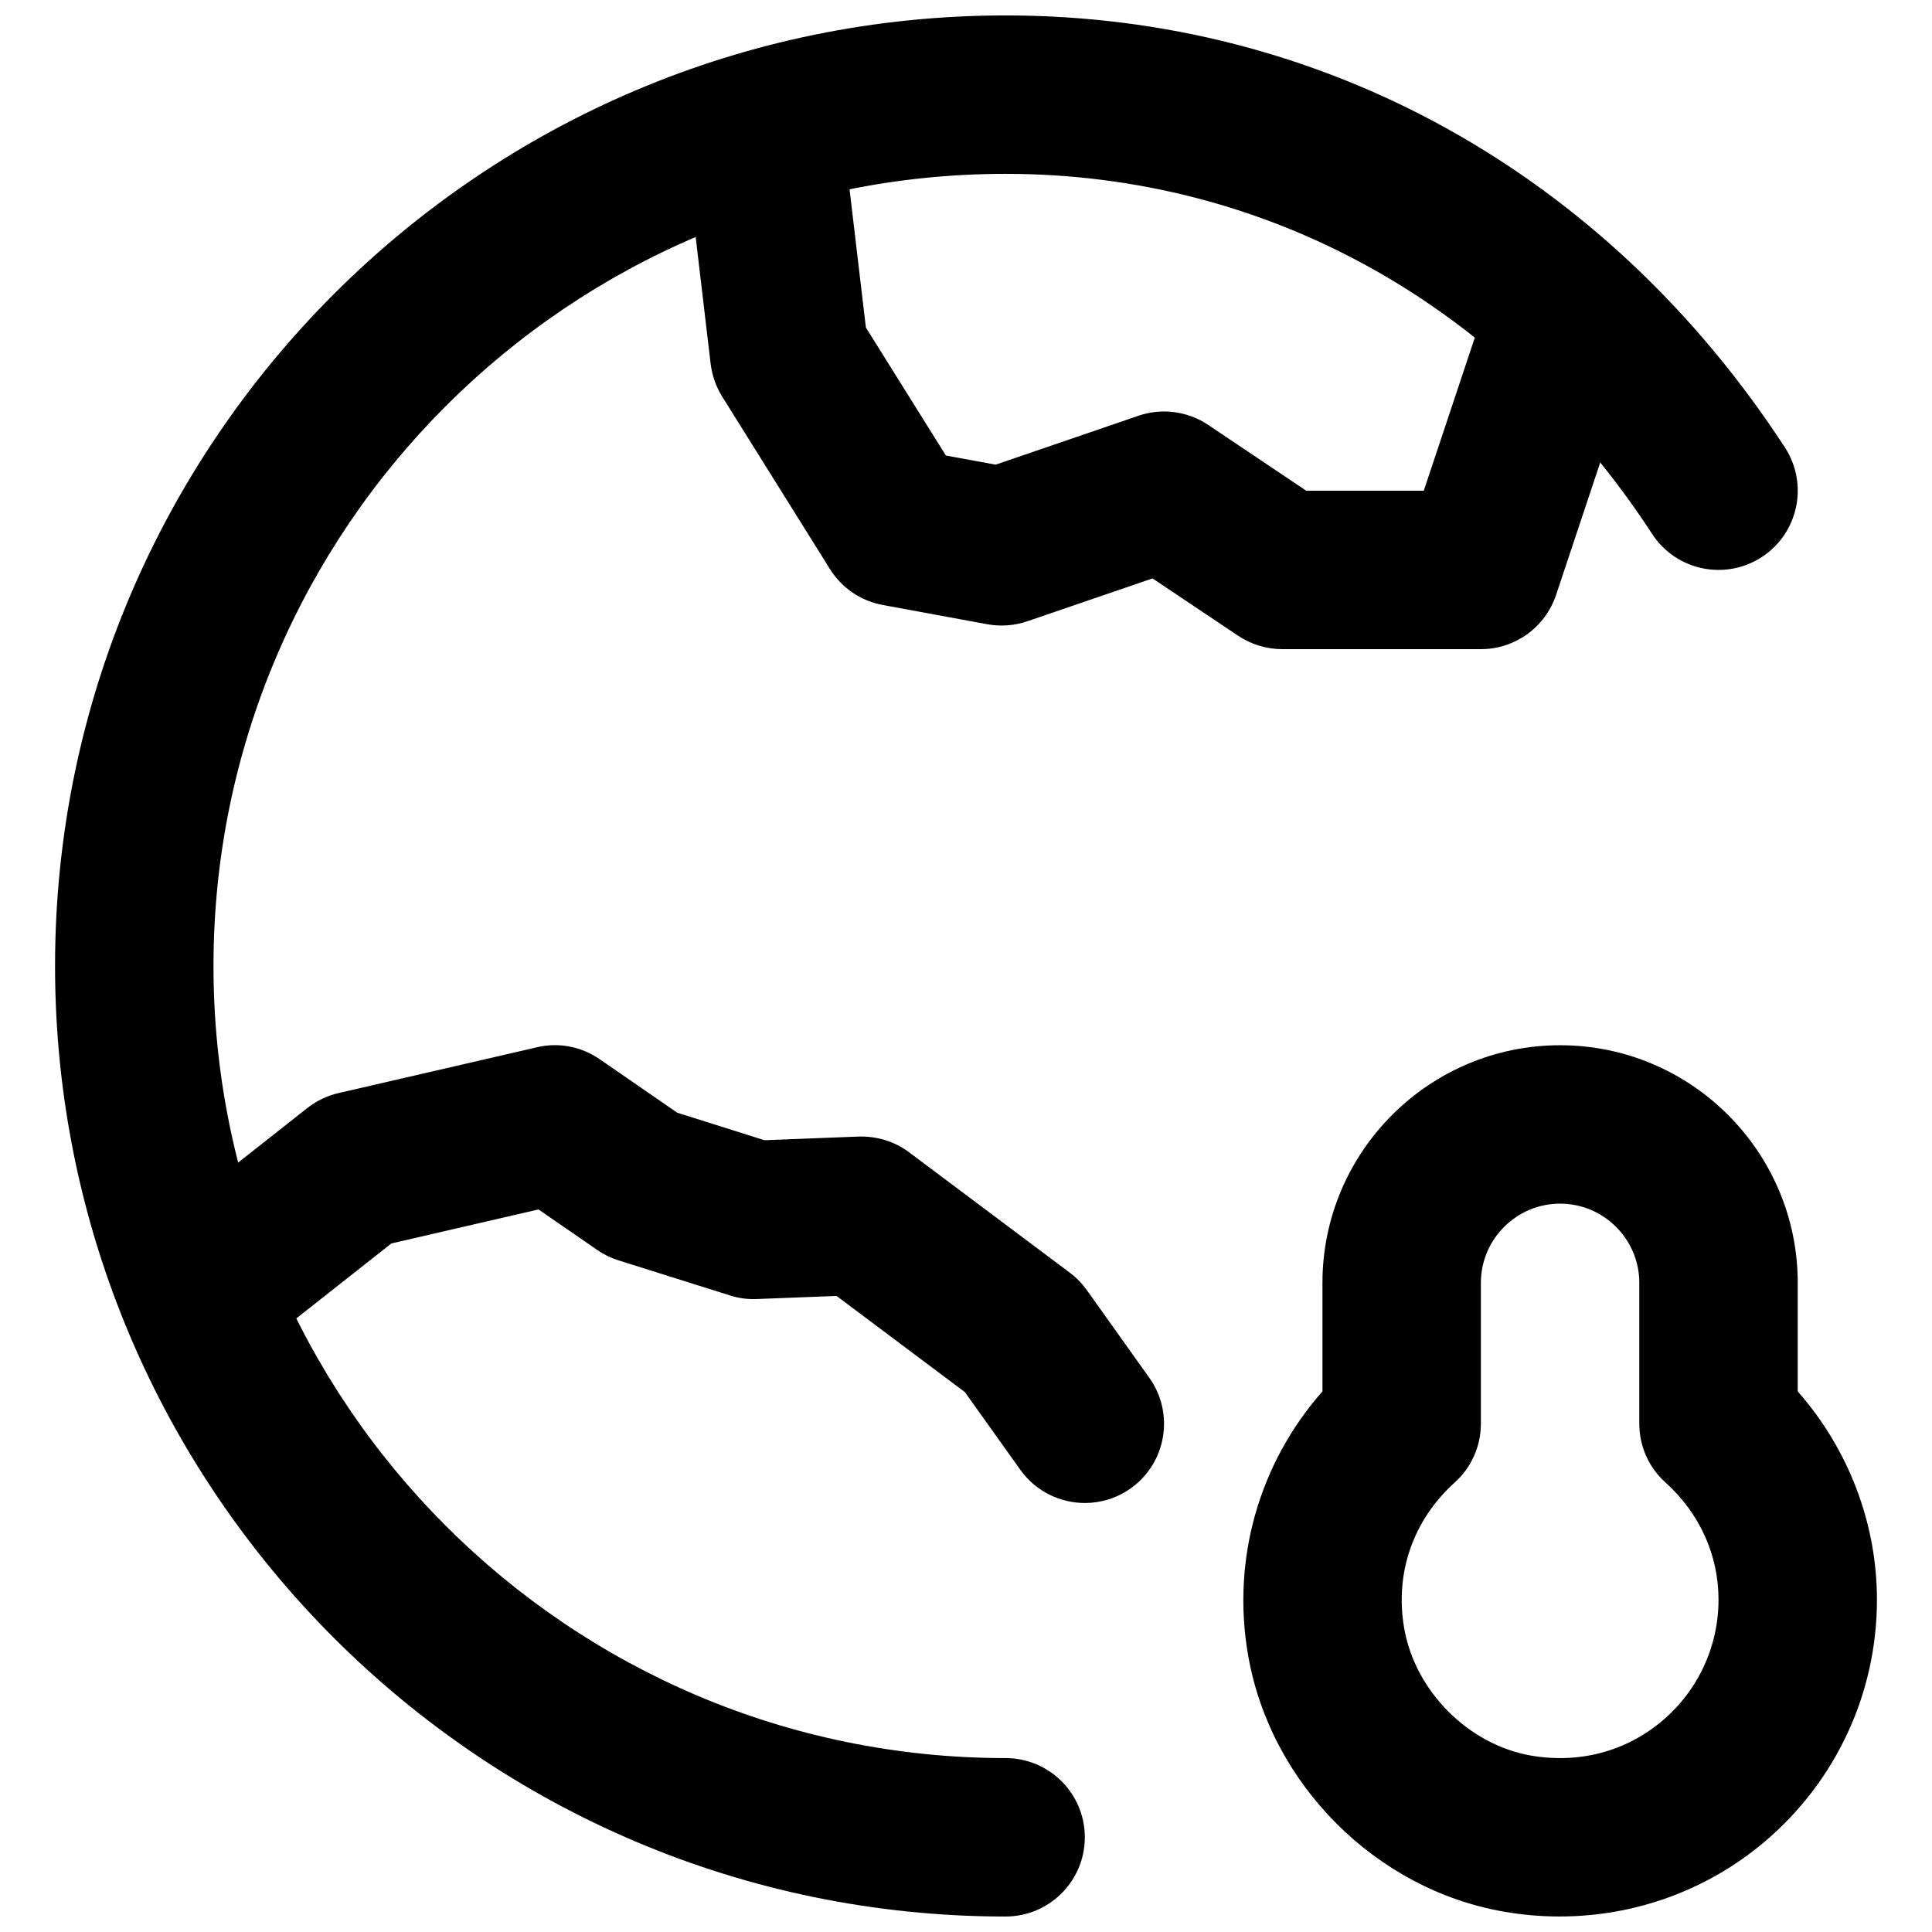
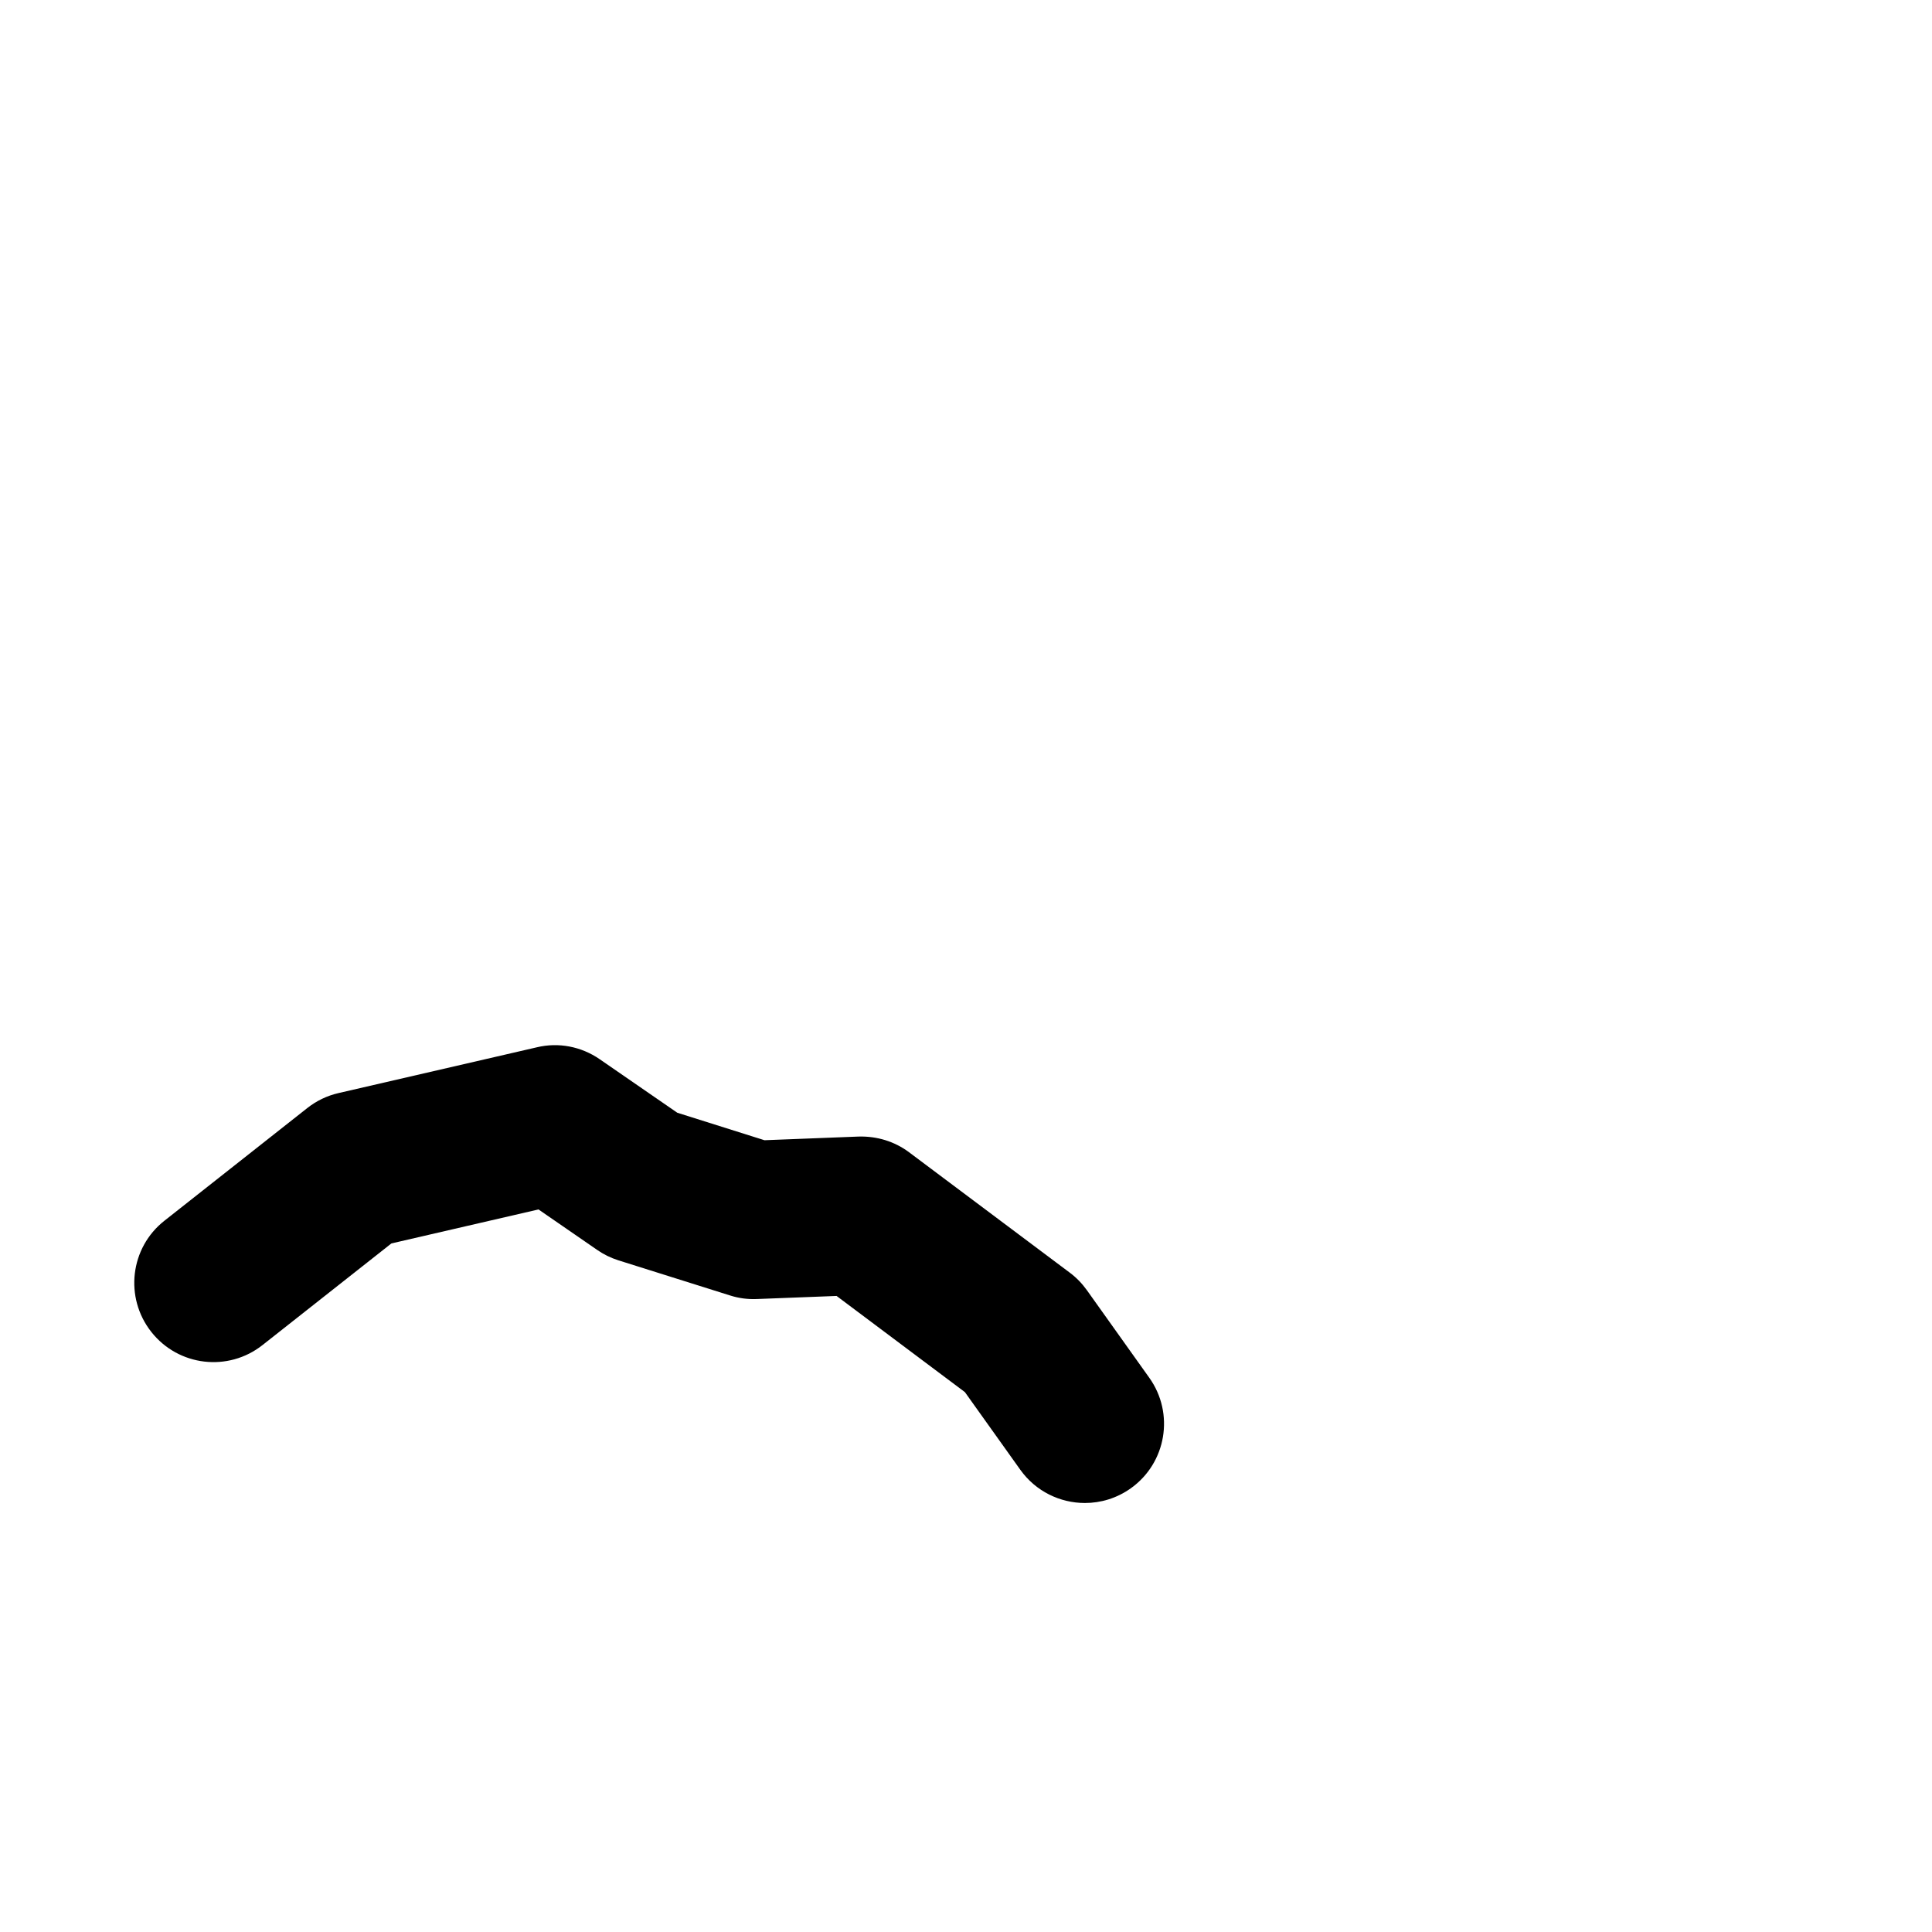
<svg xmlns="http://www.w3.org/2000/svg" width="800px" height="800px" version="1.1" viewBox="144 144 512 512">
  <defs>
    <clipPath id="b">
-       <path d="m158 148.09h463v503.81h-463z" />
-     </clipPath>
+       </clipPath>
    <clipPath id="a">
-       <path d="m473 420h169v231.9h-169z" />
-     </clipPath>
+       </clipPath>
  </defs>
  <g clip-path="url(#b)">
-     <path d="m410.5 651.9c-138.91 0-251.91-113-251.91-251.9 0-138.91 113-251.91 251.91-251.91 83.82 0 159.1 41.73 206.52 114.49 6.316 9.719 3.59 22.711-6.129 29.051-9.723 6.32-22.715 3.59-29.055-6.129-39.527-60.645-101.98-95.43-171.34-95.43-115.75 0-209.92 94.172-209.92 209.92s94.172 209.92 209.92 209.92c11.586 0 20.992 9.406 20.992 20.992 0 11.59-9.406 20.992-20.992 20.992" fill-rule="evenodd" />
-   </g>
+     </g>
  <g clip-path="url(#a)">
    <path d="m557.44 462.98c-11.566 0-20.992 9.422-20.992 20.988v37.324c0 5.965-2.516 11.633-6.945 15.598-11.043 9.973-15.914 24.035-13.375 38.625 2.898 16.668 17.047 30.859 33.609 33.734 12.723 2.184 25.066-1.047 34.723-9.172 9.508-8 14.965-19.711 14.965-32.141 0-11.84-4.996-22.879-14.043-31.047-4.43-3.965-6.949-9.633-6.949-15.598v-37.324c0-11.566-9.426-20.988-20.992-20.988m-0.145 188.91c-4.891 0-9.824-0.422-14.758-1.281-33.965-5.898-61.82-33.816-67.762-67.867-4.453-25.422 2.875-50.949 19.688-70.008v-28.762c0-34.719 28.258-62.973 62.977-62.973 34.723 0 62.977 28.254 62.977 62.973v28.762c13.438 15.281 20.992 34.93 20.992 55.207 0 24.855-10.914 48.262-29.934 64.277-15.242 12.828-34.406 19.672-54.18 19.672" fill-rule="evenodd" />
  </g>
  <path d="m431.51 542.31c-6.551 0-13.016-3.062-17.109-8.793l-14.695-20.594-34.004-25.484-21.098 0.816c-2.457 0.105-4.828-0.207-7.117-0.941l-29.621-9.32c-1.992-0.633-3.883-1.555-5.606-2.75l-15.555-10.73-38.98 9.008-34.156 26.934c-9.09 7.18-22.27 5.644-29.473-3.484-7.18-9.113-5.625-22.316 3.484-29.473l37.852-29.852c2.414-1.91 5.246-3.277 8.27-3.969l52.562-12.133c5.734-1.387 11.777-0.211 16.648 3.148l20.574 14.191 23.109 7.285 24.898-0.969c4.891-0.145 9.57 1.281 13.414 4.156l42.594 31.91c1.742 1.301 3.25 2.856 4.512 4.617l16.562 23.238c6.738 9.445 4.535 22.566-4.891 29.285-3.715 2.644-7.957 3.902-12.176 3.902" fill-rule="evenodd" />
-   <path d="m536.45 316.03h-52.668c-4.176 0-8.227-1.262-11.691-3.57l-22.652-15.176-33.168 11.355c-3.422 1.176-7.074 1.43-10.598 0.797l-27.691-5.102c-5.812-1.047-10.895-4.512-14.02-9.508l-28.594-45.762c-1.637-2.625-2.664-5.606-3.043-8.672l-5.648-47.859c-1.363-11.504 6.867-21.938 18.391-23.301 11.355-1.281 21.938 6.84 23.301 18.387l5.102 43.18 21.203 33.926 13.18 2.414 37.828-12.953c6.195-2.141 13.039-1.238 18.496 2.414l25.988 17.445h31.152l16.203-48.617c3.676-11 15.535-16.961 26.559-13.289 11 3.672 16.961 15.555 13.285 26.555l-20.992 62.977c-2.875 8.586-10.895 14.359-19.922 14.359" fill-rule="evenodd" />
</svg>